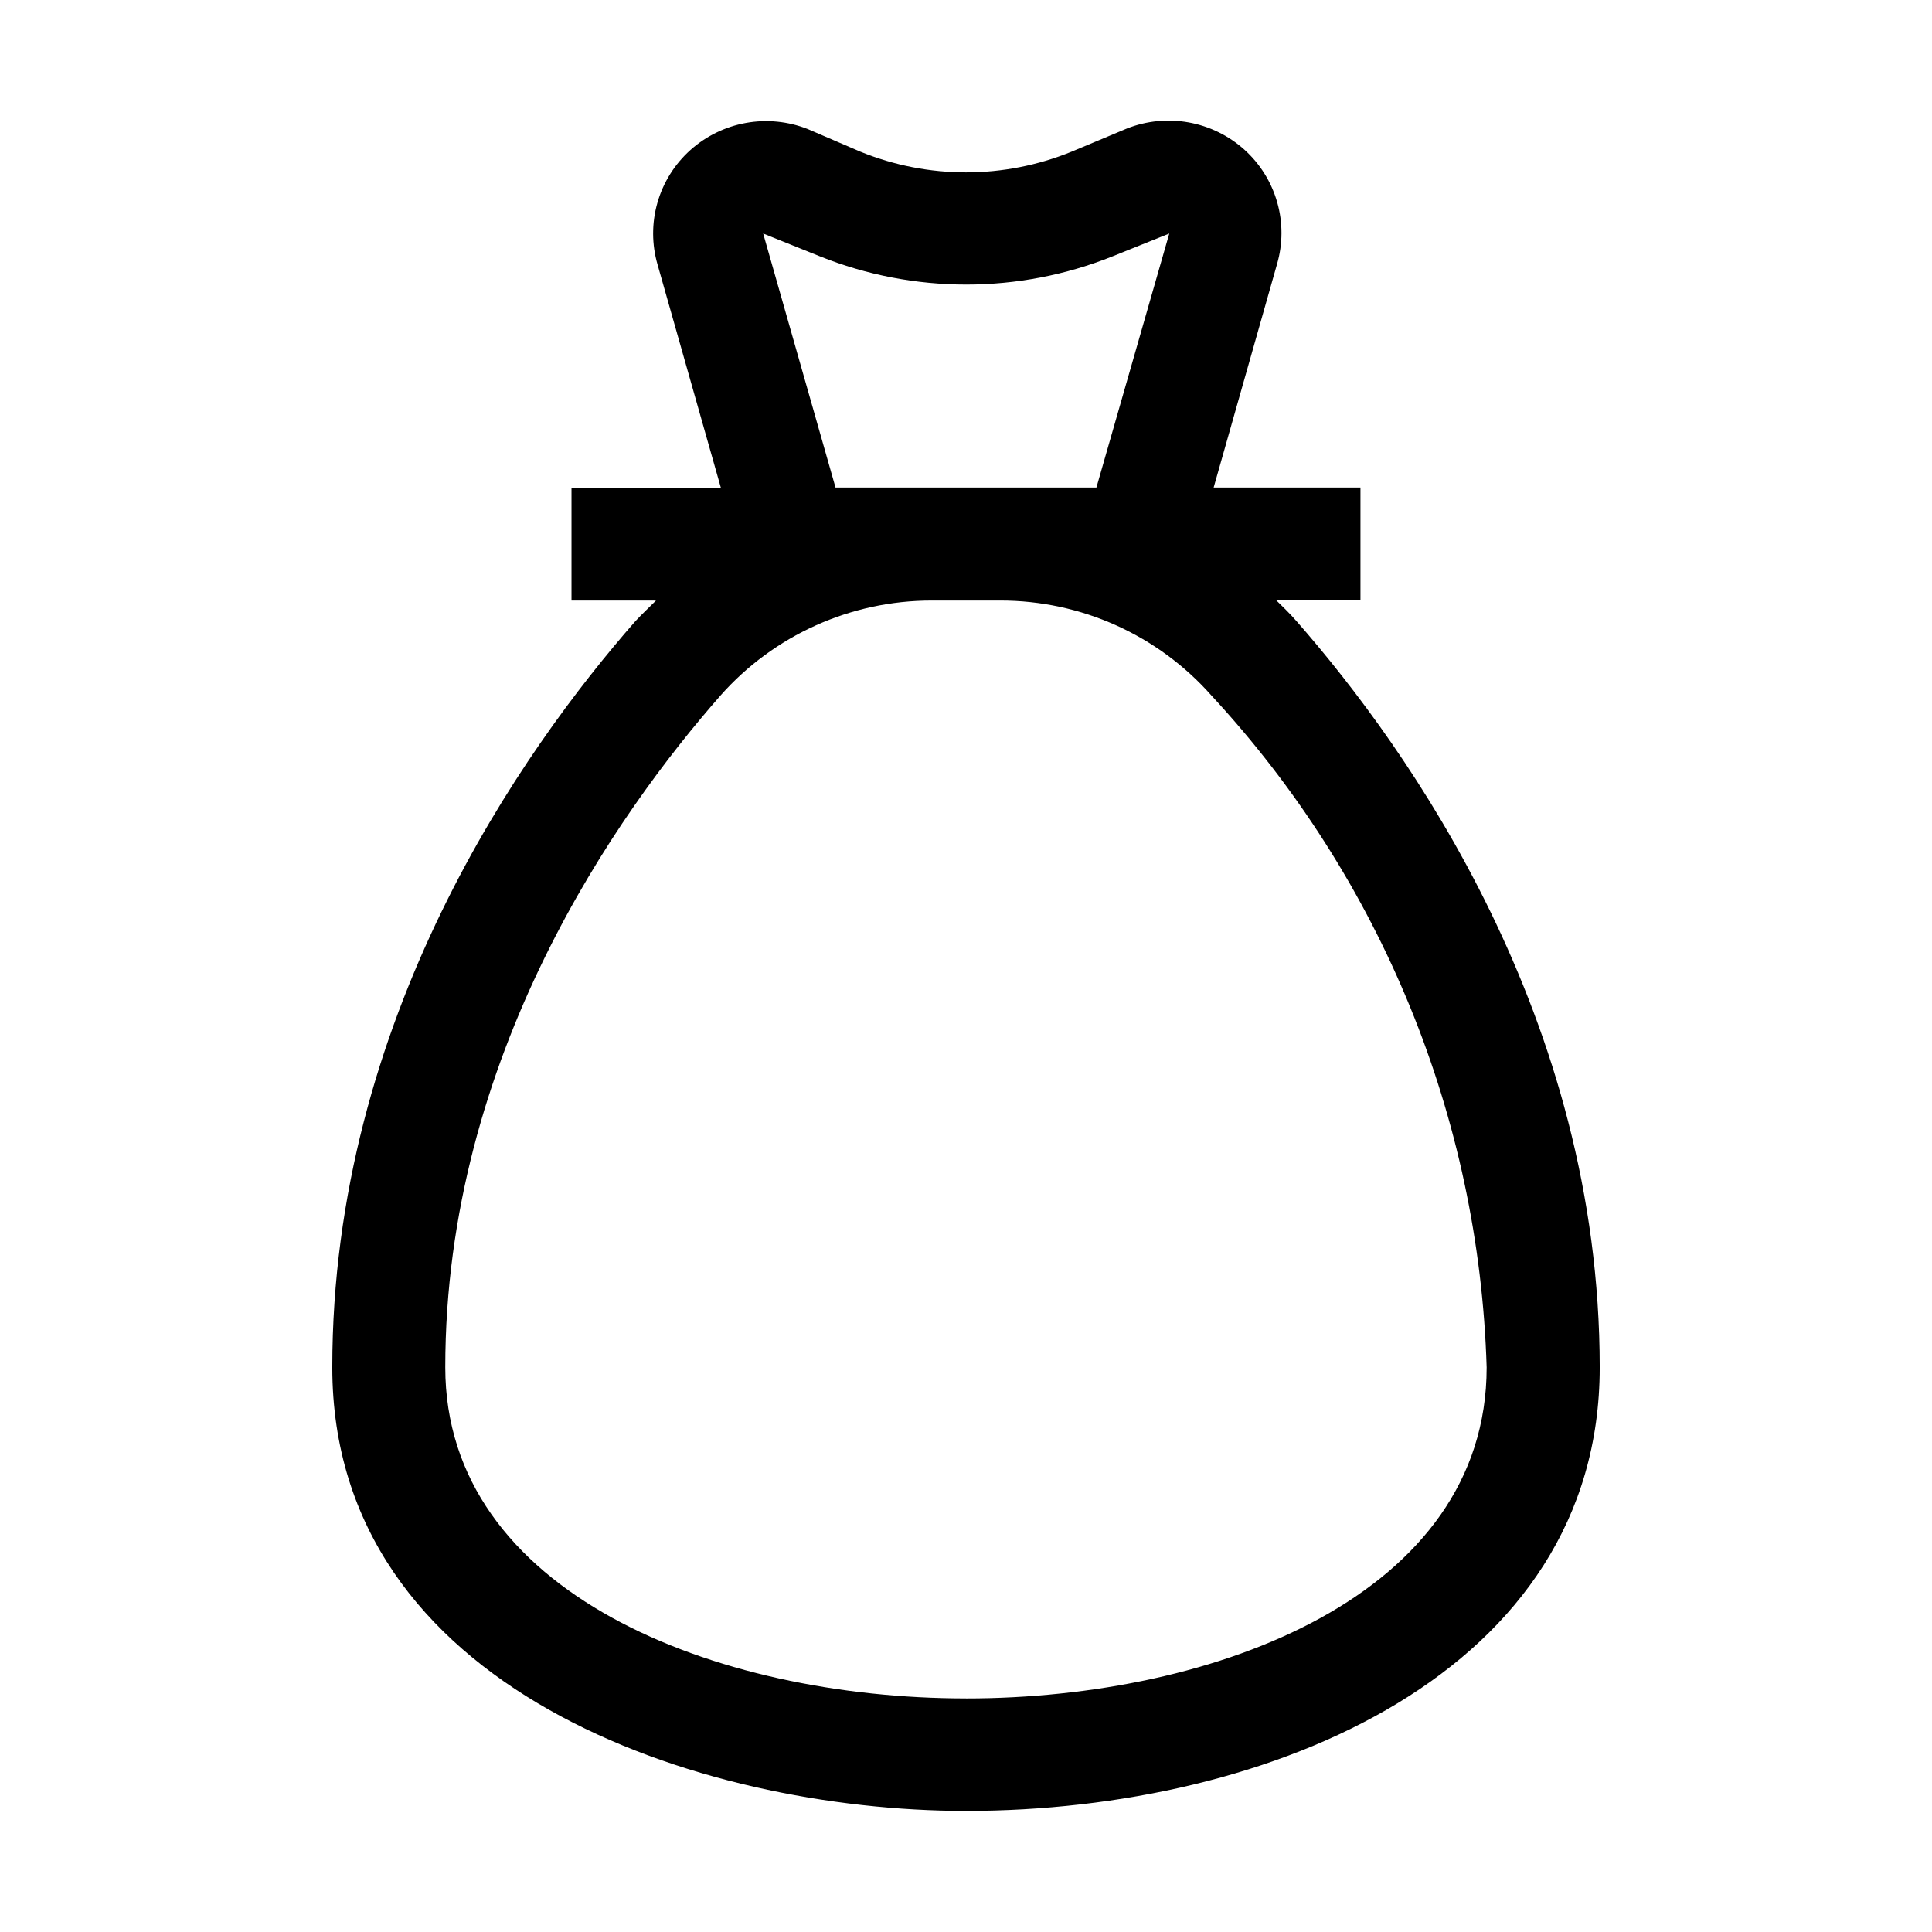
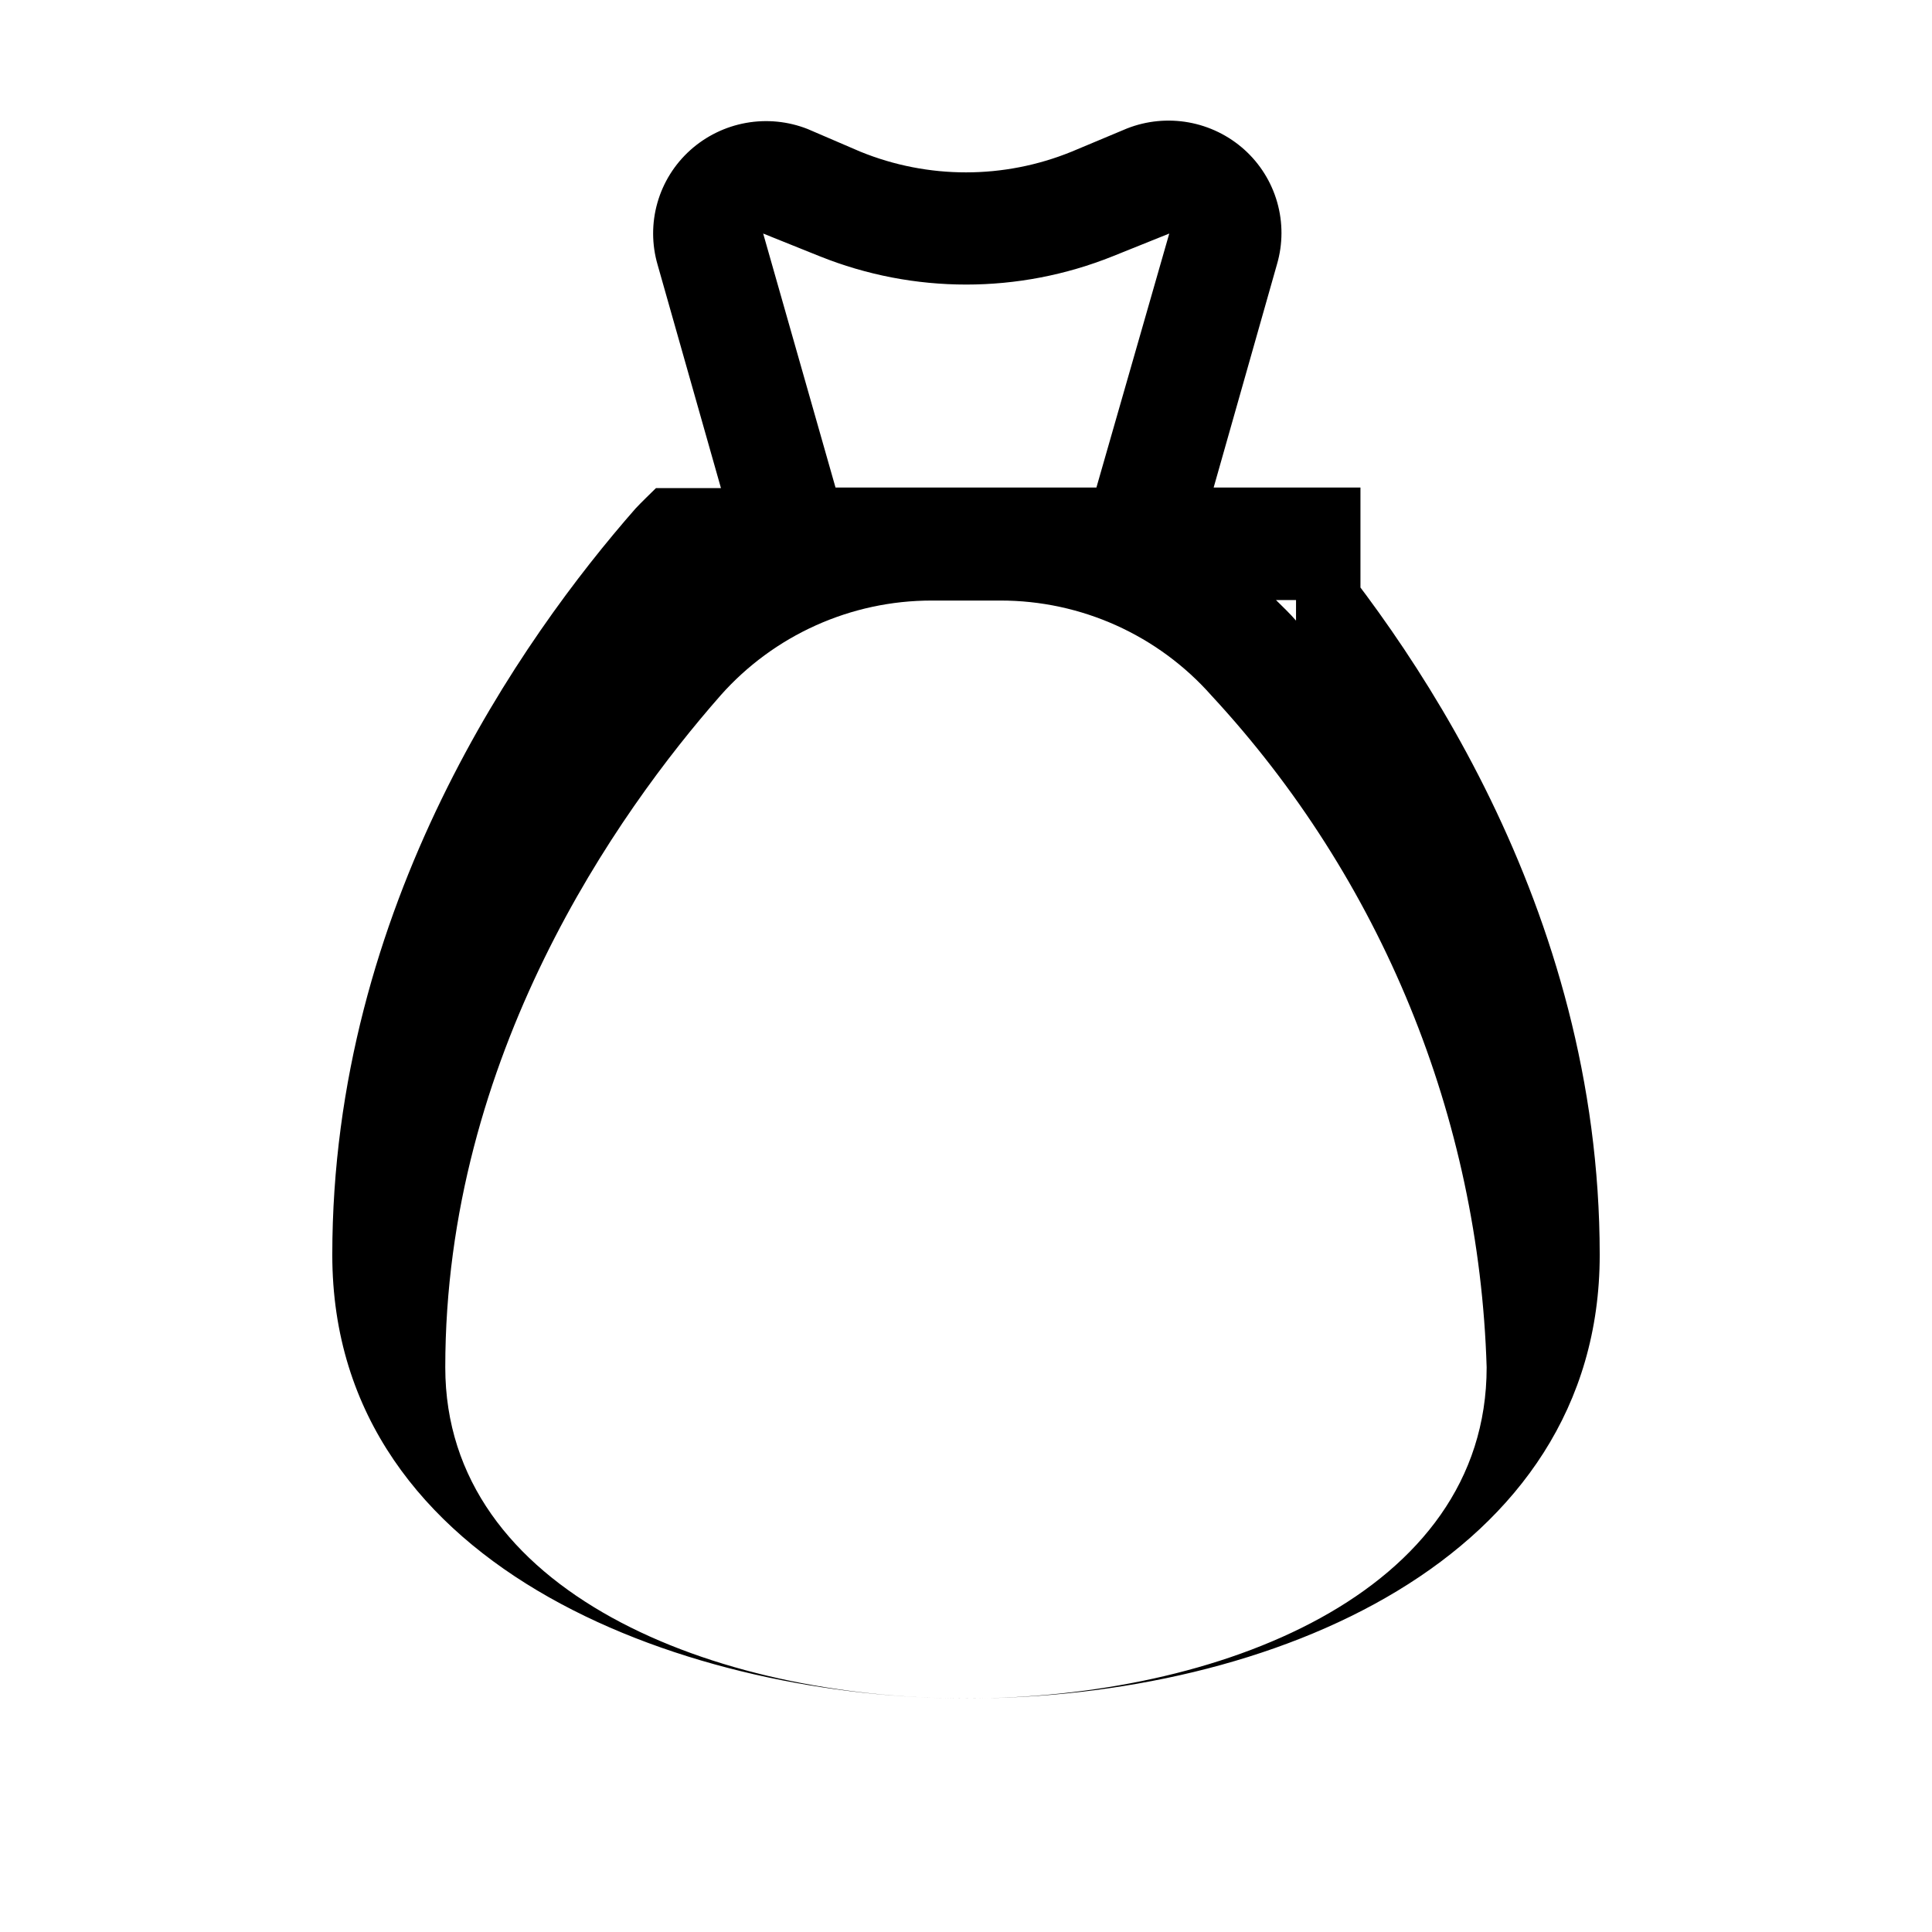
<svg xmlns="http://www.w3.org/2000/svg" fill="#000000" width="800px" height="800px" version="1.1" viewBox="144 144 512 512">
-   <path d="m487.46 308.47c-1.68-1.961-3.5-3.637-5.316-5.457h22.391v-29.809h-38.906l16.793-59.199c1.562-5.363 1.574-11.062 0.039-16.434-1.535-5.371-4.555-10.203-8.715-13.934-4.152-3.719-9.254-6.211-14.742-7.199-5.484-0.988-11.137-0.434-16.324 1.602l-14.695 6.156c-17.945 7.312-38.035 7.312-55.98 0l-13.992-6.016c-5.191-2.039-10.844-2.594-16.328-1.605s-10.59 3.484-14.742 7.203c-4.16 3.731-7.18 8.559-8.715 13.934-1.535 5.371-1.52 11.07 0.039 16.434l16.793 59.199h-39.605v29.809h22.391c-1.82 1.82-3.637 3.5-5.457 5.457-29.949 34.148-80.328 105.38-80.328 197.75 0 85.227 97.121 117.55 167.94 117.55 80.891 0 167.94-36.805 167.94-117.55-0.004-92.367-50.383-163.6-80.473-197.89zm-141.21-102.58 14.973 6.019h0.004c24.922 10.004 52.746 10.004 77.668 0l14.973-6.019-19.309 67.316h-69.137zm53.742 388.21c-66.477 0-137.99-27.988-137.99-87.746 0-82.57 45.621-146.95 72.914-178.01l-0.004-0.004c14.191-16.023 34.574-25.195 55.98-25.188h18.191c21.41-0.027 41.801 9.148 55.98 25.188 45.008 48.586 70.906 111.82 72.914 178.02 0 60.176-71.516 87.746-137.99 87.746z" />
+   <path d="m487.46 308.47c-1.68-1.961-3.5-3.637-5.316-5.457h22.391v-29.809h-38.906l16.793-59.199c1.562-5.363 1.574-11.062 0.039-16.434-1.535-5.371-4.555-10.203-8.715-13.934-4.152-3.719-9.254-6.211-14.742-7.199-5.484-0.988-11.137-0.434-16.324 1.602l-14.695 6.156c-17.945 7.312-38.035 7.312-55.98 0l-13.992-6.016c-5.191-2.039-10.844-2.594-16.328-1.605s-10.59 3.484-14.742 7.203c-4.16 3.731-7.18 8.559-8.715 13.934-1.535 5.371-1.52 11.07 0.039 16.434l16.793 59.199h-39.605h22.391c-1.82 1.82-3.637 3.5-5.457 5.457-29.949 34.148-80.328 105.38-80.328 197.75 0 85.227 97.121 117.55 167.94 117.55 80.891 0 167.94-36.805 167.94-117.55-0.004-92.367-50.383-163.6-80.473-197.89zm-141.21-102.58 14.973 6.019h0.004c24.922 10.004 52.746 10.004 77.668 0l14.973-6.019-19.309 67.316h-69.137zm53.742 388.21c-66.477 0-137.99-27.988-137.99-87.746 0-82.57 45.621-146.95 72.914-178.01l-0.004-0.004c14.191-16.023 34.574-25.195 55.98-25.188h18.191c21.41-0.027 41.801 9.148 55.98 25.188 45.008 48.586 70.906 111.82 72.914 178.02 0 60.176-71.516 87.746-137.99 87.746z" />
</svg>